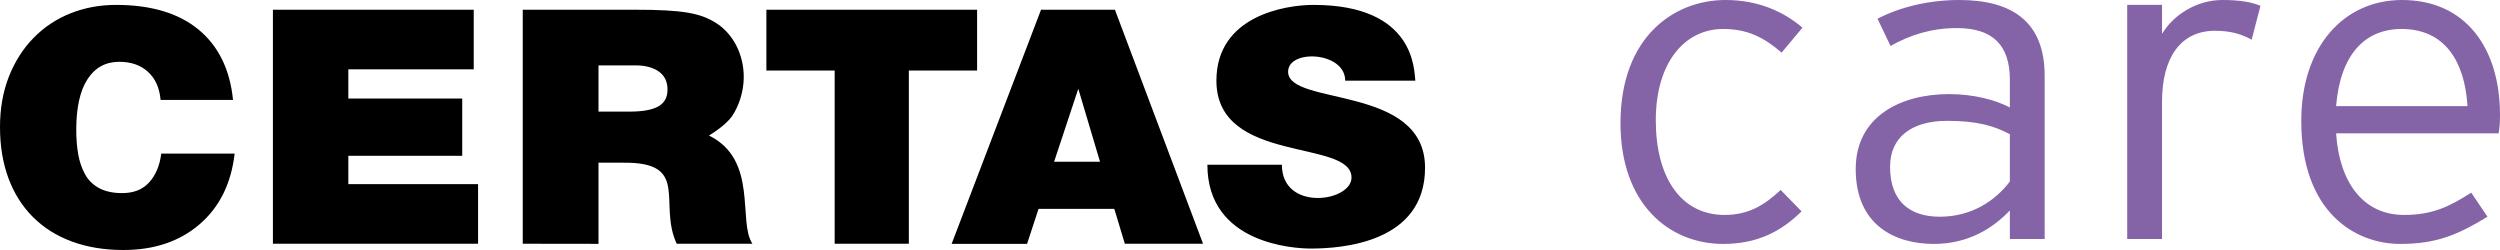
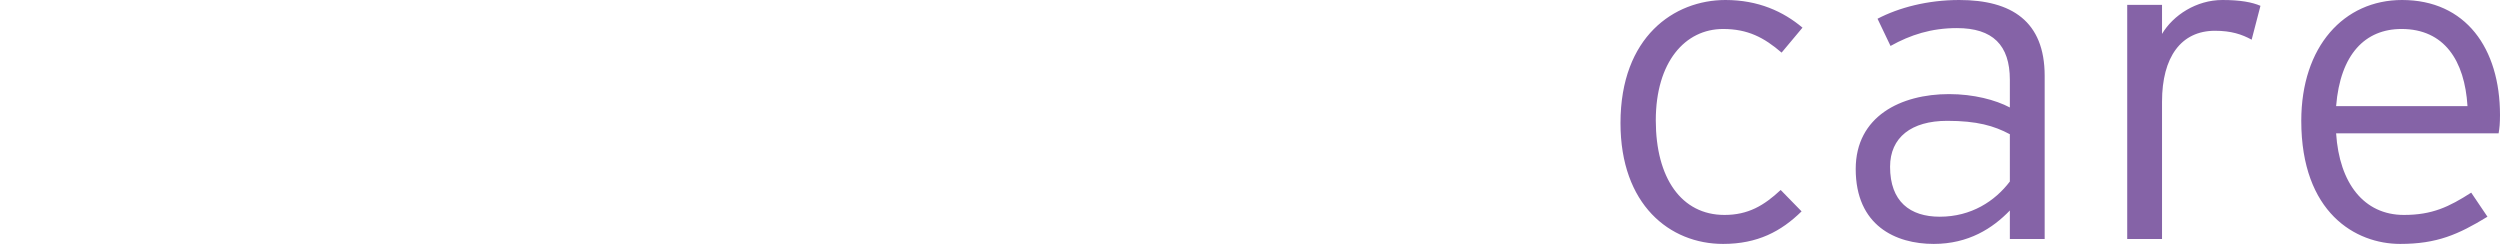
<svg xmlns="http://www.w3.org/2000/svg" width="400px" height="40px" viewBox="0 0 400 40" version="1.1">
  <title>logo-certas-care</title>
  <g id="Page-1" stroke="none" stroke-width="1" fill="none" fill-rule="evenodd">
    <g id="logo-certas-care" fill-rule="nonzero">
      <path d="M288.399,4.424 C285.352,1.855 281.341,0 276.066,0 C267.896,0 259.278,5.85 259.278,19.693 C259.278,32.748 267.153,39.027 275.697,39.027 C281.193,39.027 284.983,37.03 288.252,33.819 L284.909,30.396 C282.235,32.893 279.708,34.39 275.918,34.39 C269.011,34.39 264.926,28.47 264.926,19.263 C264.926,9.919 269.606,4.637 275.697,4.637 C279.634,4.637 282.235,5.992 285.057,8.418 L288.399,4.424 Z M327.147,38.243 L327.147,12.129 C327.147,3.423 321.873,0 313.477,0 C308.428,0 303.821,1.213 300.405,2.998 L302.484,7.351 C305.679,5.566 309.022,4.495 313.108,4.495 C318.829,4.495 321.577,7.205 321.577,12.771 L321.577,17.195 C319.272,15.982 315.782,15.056 311.844,15.056 C304.117,15.056 296.914,18.621 296.914,27.04 C296.914,36.104 303.301,39.027 309.391,39.027 C314.966,39.027 318.829,36.529 321.577,33.677 L321.577,38.243 L327.147,38.243 Z M321.577,29.041 C319.198,32.176 315.409,34.674 310.359,34.674 C305.606,34.674 302.411,32.251 302.411,26.685 C302.411,21.978 305.827,19.334 311.549,19.334 C316.303,19.334 319.051,20.122 321.577,21.477 L321.577,29.041 Z M361.675,0.93 C360.337,0.358 358.479,0 355.584,0 C351.425,0 347.709,2.427 345.924,5.424 L345.924,0.784 L340.354,0.784 L340.354,38.243 L345.924,38.243 L345.924,16.269 C345.924,9.131 348.972,4.924 354.394,4.924 C356.995,4.924 358.705,5.495 360.264,6.35 L361.675,0.93 Z M400,18.409 C400,7.705 394.504,0 384.324,0 C375.038,0 368.204,7.422 368.204,19.334 C368.204,34.032 376.896,39.027 384.028,39.027 C389.898,39.027 393.314,37.53 397.994,34.674 L395.394,30.821 C391.83,33.106 389.155,34.39 384.623,34.39 C378.233,34.39 374.295,29.324 373.778,21.331 L399.779,21.331 C399.926,20.477 400,19.693 400,18.409 L400,18.409 Z M394.799,16.982 L373.778,16.982 C374.447,8.635 378.458,4.637 384.25,4.637 C391.087,4.637 394.356,9.703 394.799,16.982 L394.799,16.982 Z" id="Fill-1425" fill="#8563A7" />
-       <path d="M215.232,12.909 C215.232,8.237 206.097,7.808 206.097,11.479 C206.097,17.01 228.008,13.476 228.008,26.835 C228.008,38.799 214.801,39.768 209.711,39.768 C207.152,39.768 193.181,39.062 193.181,26.358 L205.101,26.358 C205.101,33.894 216.241,32.318 216.241,28.407 C216.241,22.163 194.625,26.358 194.625,12.909 C194.625,2.561 205.601,0.784 210.162,0.784 C226.454,0.784 226.245,11.255 226.454,12.909 L215.232,12.909 Z M152.264,39.015 L166.566,1.556 L178.387,1.556 L192.488,38.999 L179.974,38.999 L178.289,33.417 L166.168,33.417 L164.331,39.015 L152.264,39.015 Z M172.526,14.197 L168.654,25.881 L176.004,25.881 L172.526,14.197 Z M122.622,1.556 L156.337,1.556 L156.337,11.286 L145.414,11.286 L145.414,38.999 L133.548,38.999 L133.548,11.286 L122.622,11.286 L122.622,1.556 Z M95.76,26.031 L95.76,39.015 L83.64,38.999 L83.64,1.556 L101.519,1.556 C109.263,1.556 112.109,2.08 114.677,3.75 C117.244,5.424 119,8.611 119,12.338 C119,14.579 118.253,16.916 117.158,18.535 C116.063,20.158 113.434,21.682 113.434,21.682 C121.379,25.594 118.003,35.419 120.386,38.999 L108.27,38.999 C105.243,32.464 110.555,25.881 99.64,26.031 L95.76,26.031 Z M95.76,17.857 L100.772,17.857 C102.815,17.857 104.337,17.581 105.325,17.03 C106.309,16.478 106.802,15.58 106.802,14.339 C106.802,13.063 106.338,12.098 105.403,11.44 C104.468,10.786 103.229,10.459 101.687,10.459 L95.76,10.459 L95.76,17.857 Z M43.666,38.999 L43.666,1.556 L75.798,1.556 L75.798,11.097 L55.733,11.097 L55.733,15.769 L73.956,15.769 L73.956,24.928 L55.733,24.928 L55.733,29.458 L76.491,29.458 L76.491,38.999 L43.666,38.999 Z M25.697,15.994 C25.524,14.063 24.856,12.563 23.679,11.495 C22.51,10.423 20.976,9.888 19.081,9.888 C16.907,9.888 15.217,10.81 14.011,12.657 C12.805,14.505 12.202,17.203 12.202,20.752 C12.202,22.202 12.305,23.514 12.514,24.684 C12.719,25.858 13.08,26.921 13.597,27.867 C14.114,28.816 14.864,29.557 15.844,30.093 C16.829,30.624 18.063,30.896 19.544,30.896 C21.406,30.896 22.854,30.317 23.888,29.159 C24.925,28.005 25.561,26.48 25.799,24.581 L37.542,24.581 C36.988,29.376 35.118,33.146 31.931,35.887 C28.74,38.629 24.683,40 19.753,40 C16.718,40 13.974,39.551 11.53,38.653 C9.081,37.759 6.997,36.447 5.271,34.725 C3.548,33 2.239,30.92 1.341,28.489 C0.447,26.055 0,23.341 0,20.339 C0,17.372 0.472,14.682 1.419,12.271 C2.367,9.852 3.683,7.784 5.377,6.059 C7.063,4.333 9.036,3.025 11.296,2.127 C13.552,1.233 15.976,0.784 18.56,0.784 C24.179,0.784 28.584,2.104 31.775,4.739 C34.962,7.378 36.8,11.133 37.284,15.994 L25.697,15.994 Z" id="Fill-1427" fill="#000000" />
    </g>
  </g>
</svg>